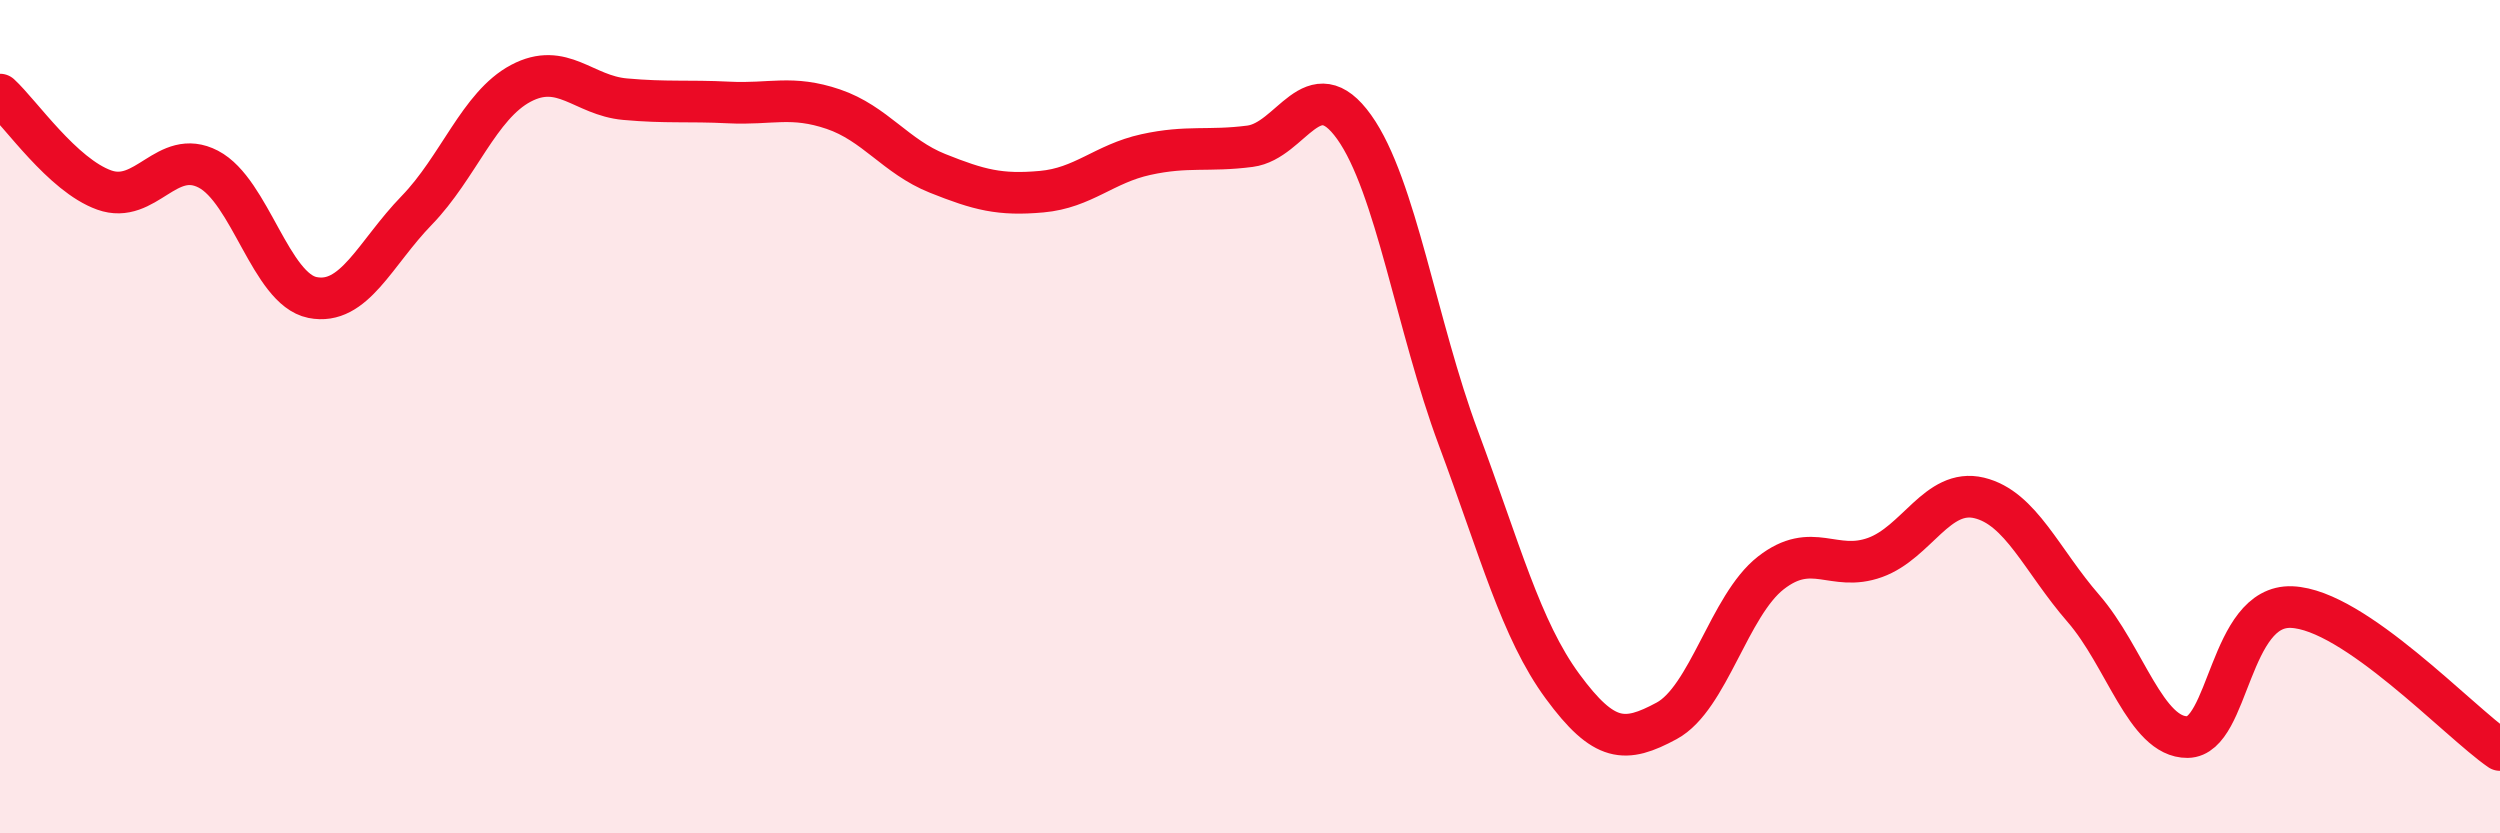
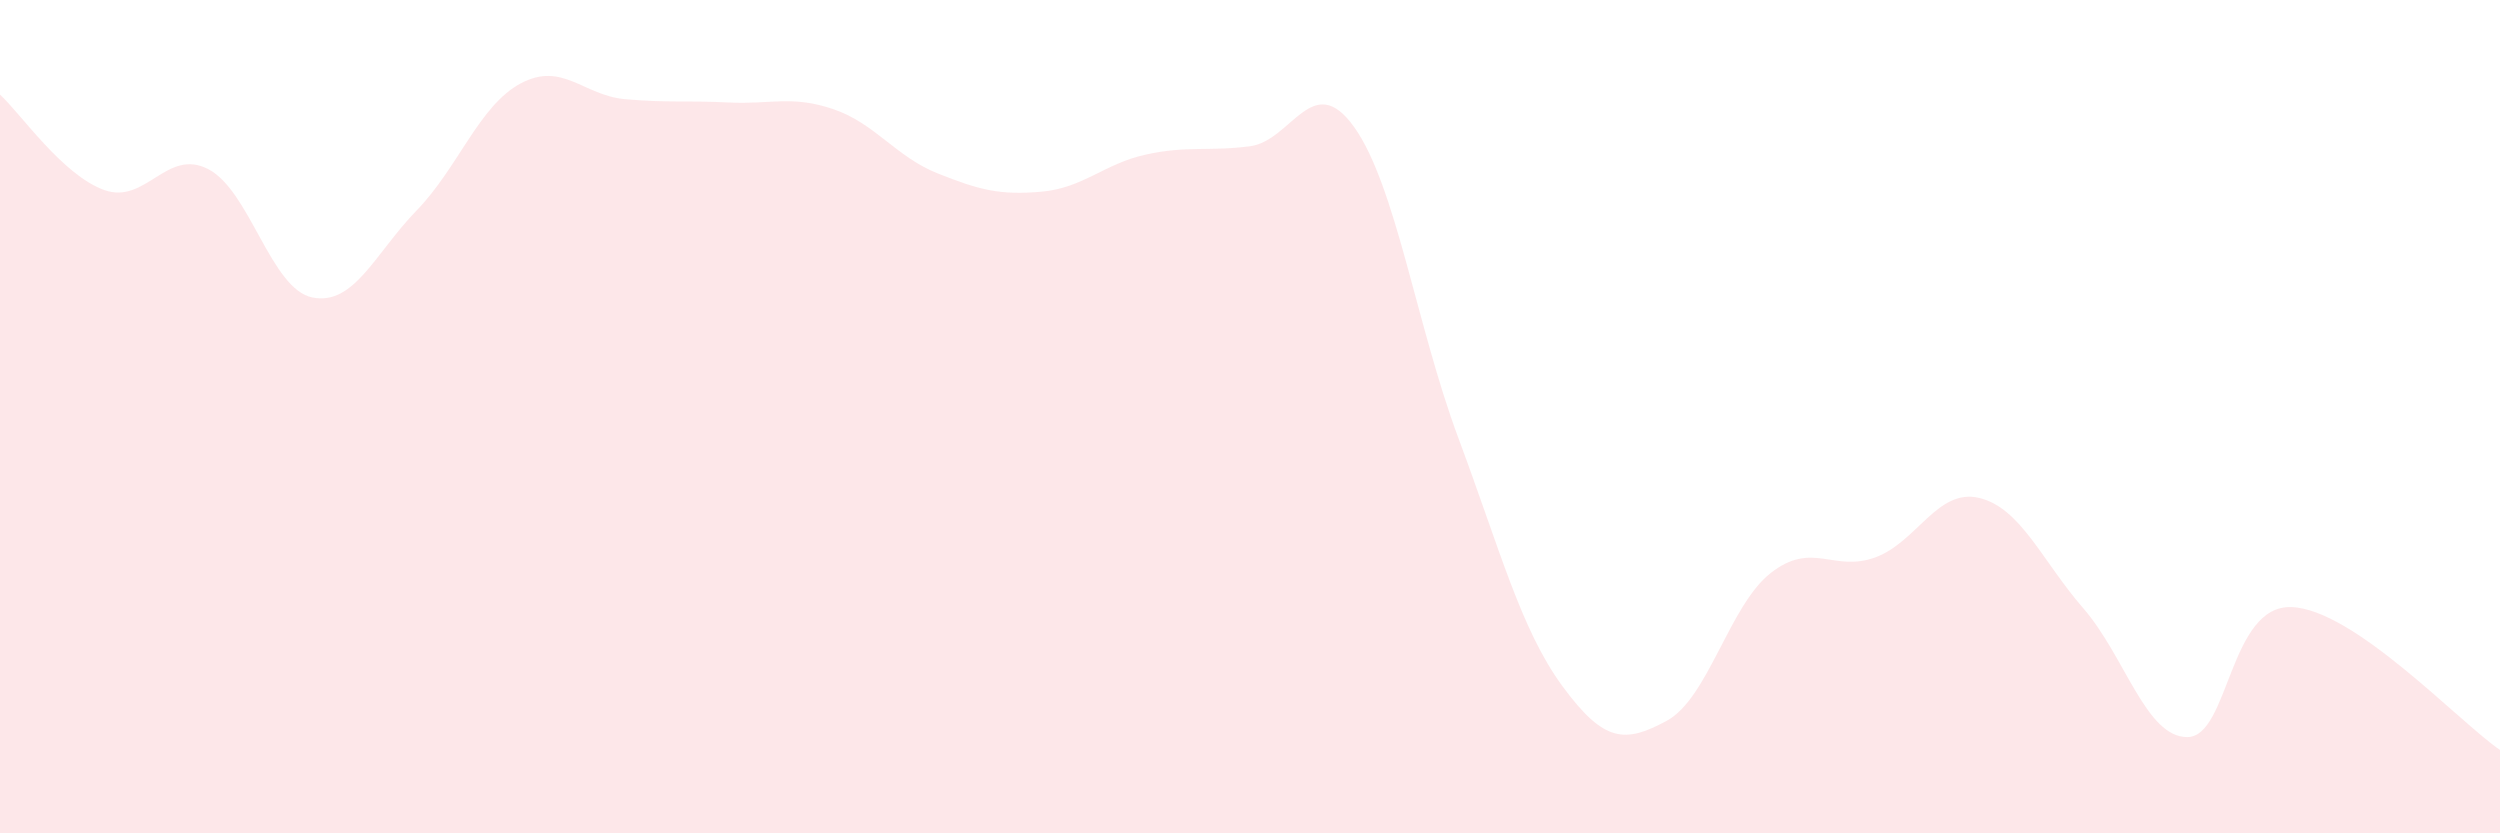
<svg xmlns="http://www.w3.org/2000/svg" width="60" height="20" viewBox="0 0 60 20">
  <path d="M 0,2.27 C 0.5,2.73 1.5,4.2 2.5,4.56 C 3.5,4.92 4,3.54 5,4.06 C 6,4.58 6.5,6.94 7.5,7.14 C 8.5,7.34 9,6.08 10,5.05 C 11,4.02 11.5,2.53 12.5,2 C 13.5,1.47 14,2.29 15,2.38 C 16,2.47 16.5,2.41 17.5,2.46 C 18.5,2.51 19,2.28 20,2.62 C 21,2.96 21.5,3.76 22.5,4.16 C 23.5,4.56 24,4.69 25,4.6 C 26,4.51 26.5,3.93 27.5,3.71 C 28.5,3.49 29,3.64 30,3.51 C 31,3.38 31.5,1.65 32.5,3.05 C 33.5,4.45 34,7.83 35,10.51 C 36,13.19 36.5,15.11 37.5,16.47 C 38.5,17.83 39,17.84 40,17.3 C 41,16.76 41.5,14.53 42.5,13.75 C 43.5,12.97 44,13.74 45,13.38 C 46,13.02 46.5,11.71 47.5,11.95 C 48.5,12.19 49,13.45 50,14.6 C 51,15.75 51.5,17.7 52.5,17.69 C 53.5,17.68 53.5,14.51 55,14.57 C 56.5,14.63 59,17.31 60,18L60 20L0 20Z" fill="#EB0A25" opacity="0.1" stroke-linecap="round" stroke-linejoin="round" />
-   <path d="M 0,2.27 C 0.5,2.73 1.5,4.2 2.5,4.56 C 3.5,4.92 4,3.54 5,4.06 C 6,4.58 6.5,6.94 7.5,7.14 C 8.5,7.34 9,6.08 10,5.05 C 11,4.02 11.5,2.53 12.5,2 C 13.5,1.47 14,2.29 15,2.38 C 16,2.47 16.5,2.41 17.5,2.46 C 18.5,2.51 19,2.28 20,2.62 C 21,2.96 21.5,3.76 22.5,4.16 C 23.5,4.56 24,4.69 25,4.6 C 26,4.51 26.5,3.93 27.5,3.71 C 28.5,3.49 29,3.64 30,3.51 C 31,3.38 31.5,1.65 32.5,3.05 C 33.5,4.45 34,7.83 35,10.51 C 36,13.19 36.5,15.11 37.5,16.47 C 38.5,17.83 39,17.84 40,17.3 C 41,16.76 41.5,14.53 42.5,13.75 C 43.5,12.97 44,13.74 45,13.38 C 46,13.02 46.5,11.71 47.5,11.95 C 48.5,12.19 49,13.45 50,14.6 C 51,15.75 51.5,17.7 52.5,17.69 C 53.5,17.68 53.5,14.51 55,14.57 C 56.5,14.63 59,17.31 60,18" stroke="#EB0A25" stroke-width="1" fill="none" stroke-linecap="round" stroke-linejoin="round" />
</svg>